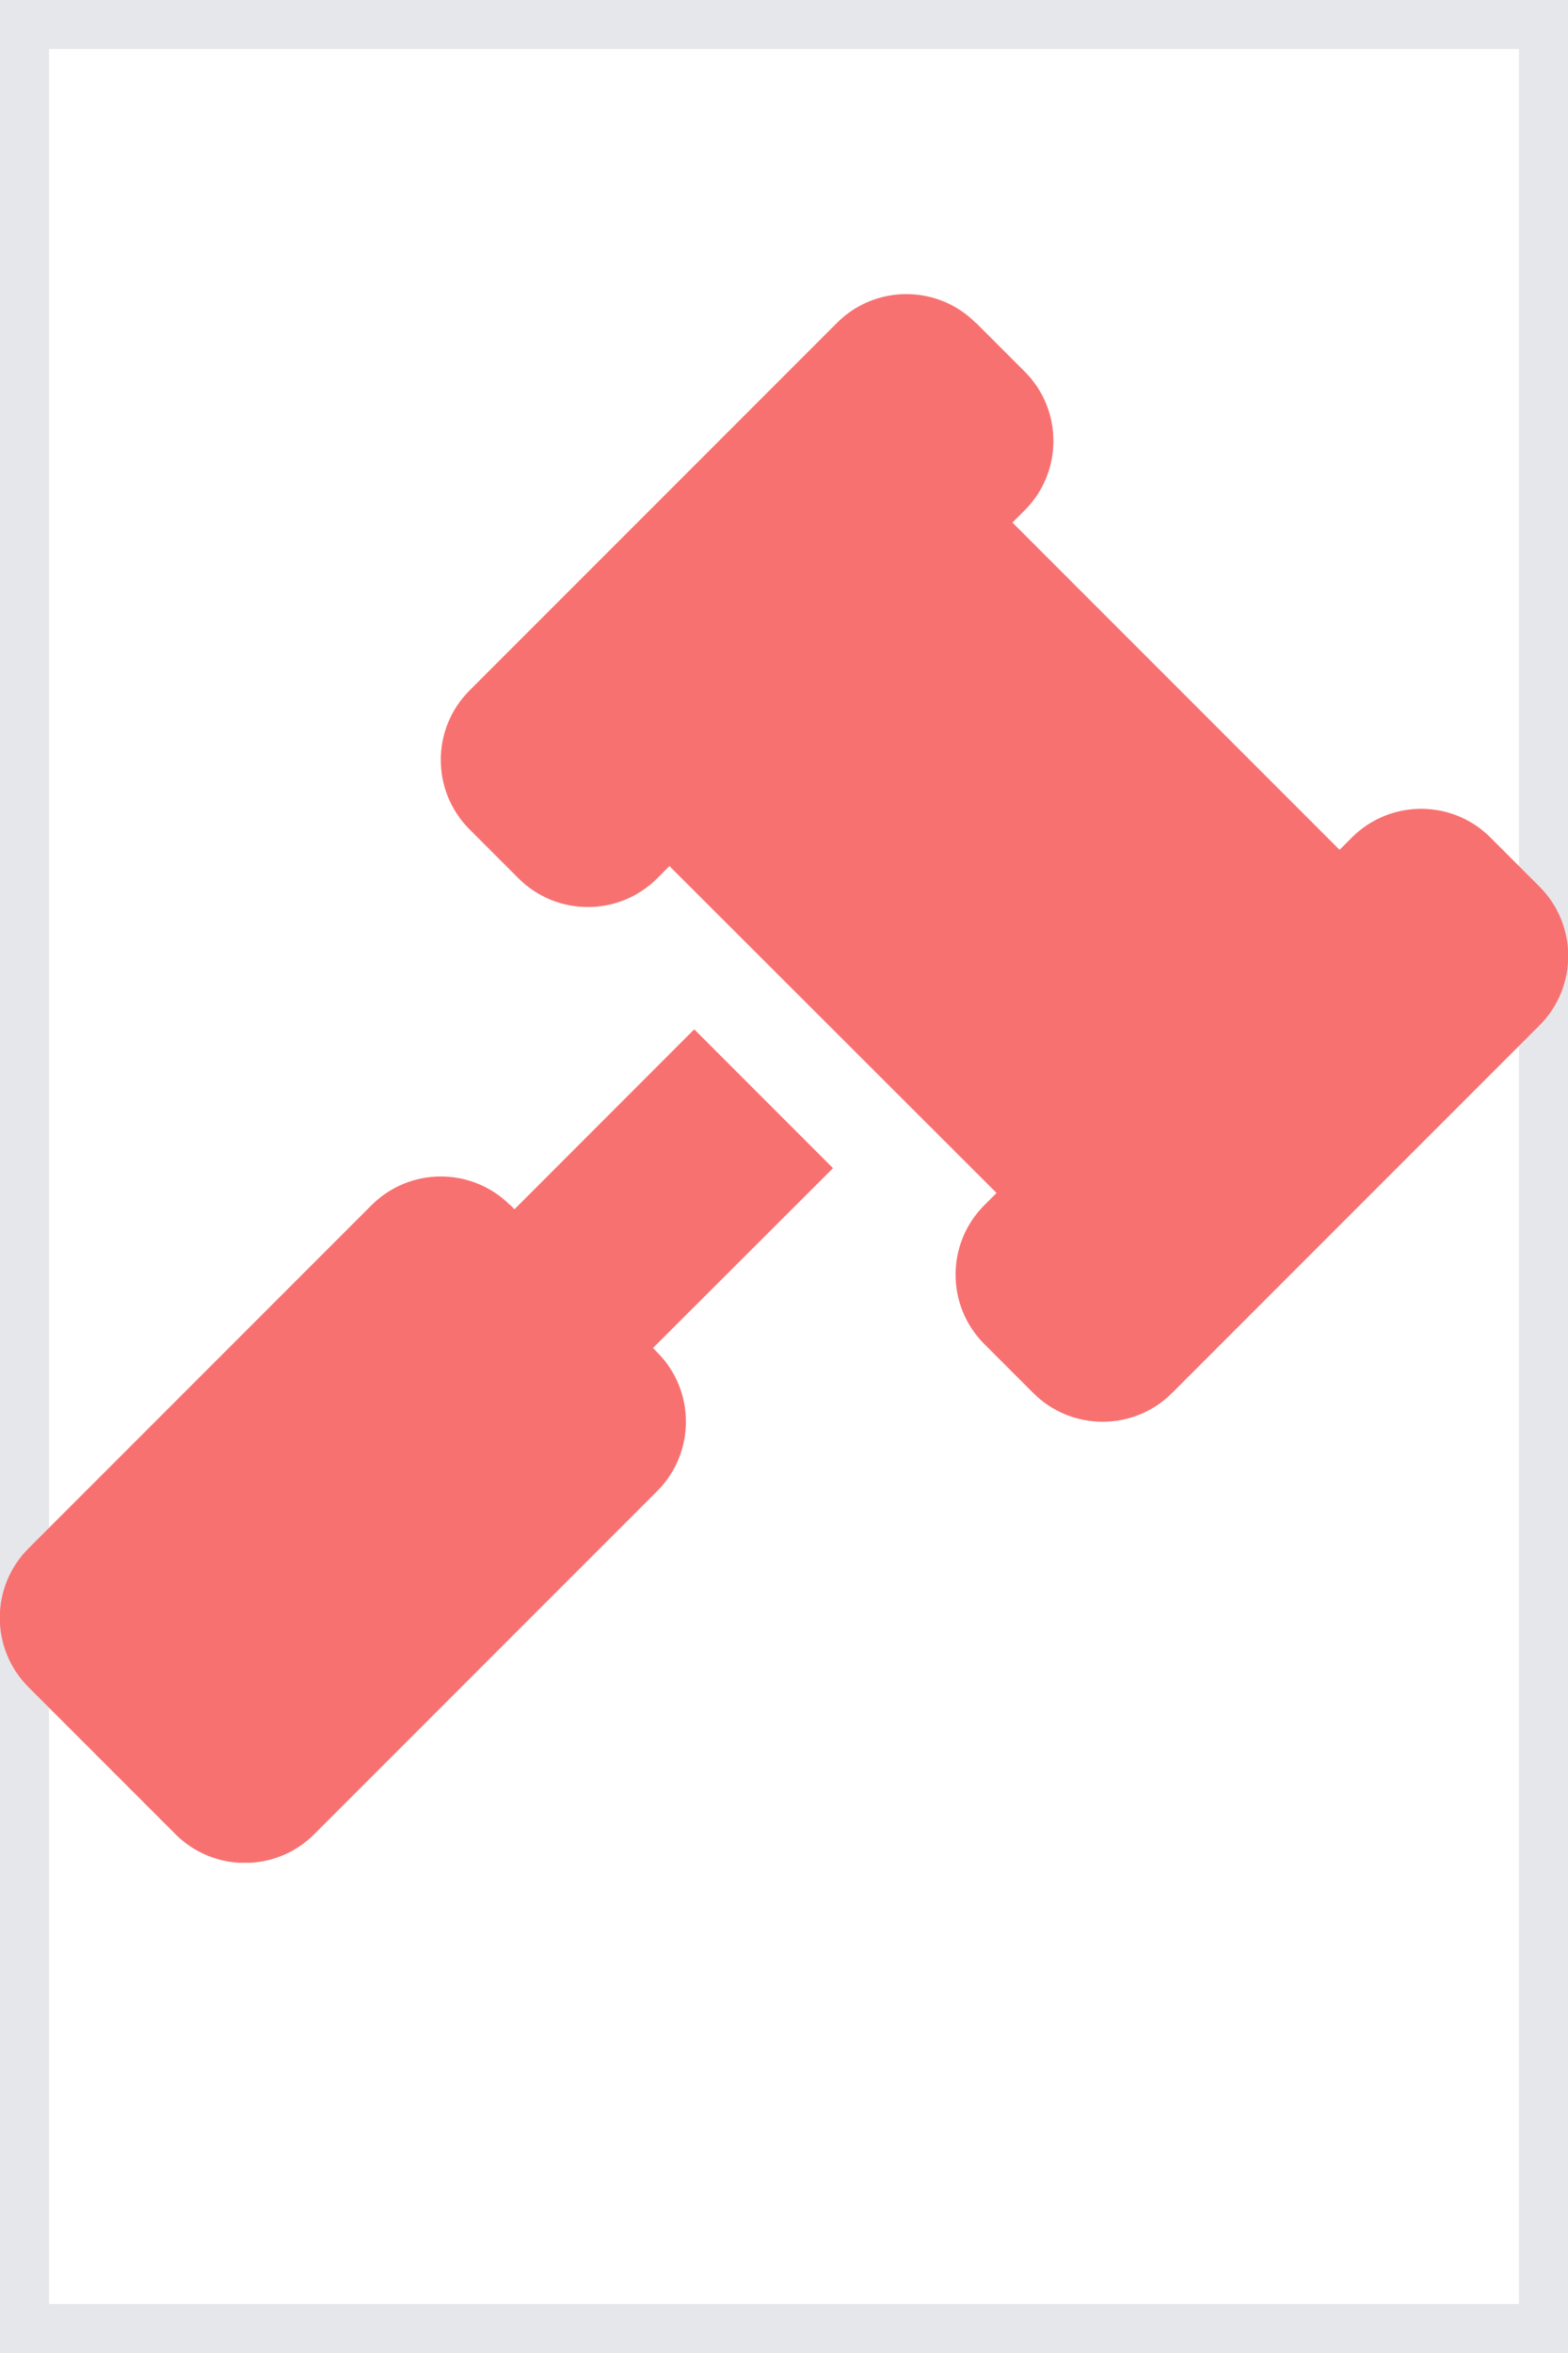
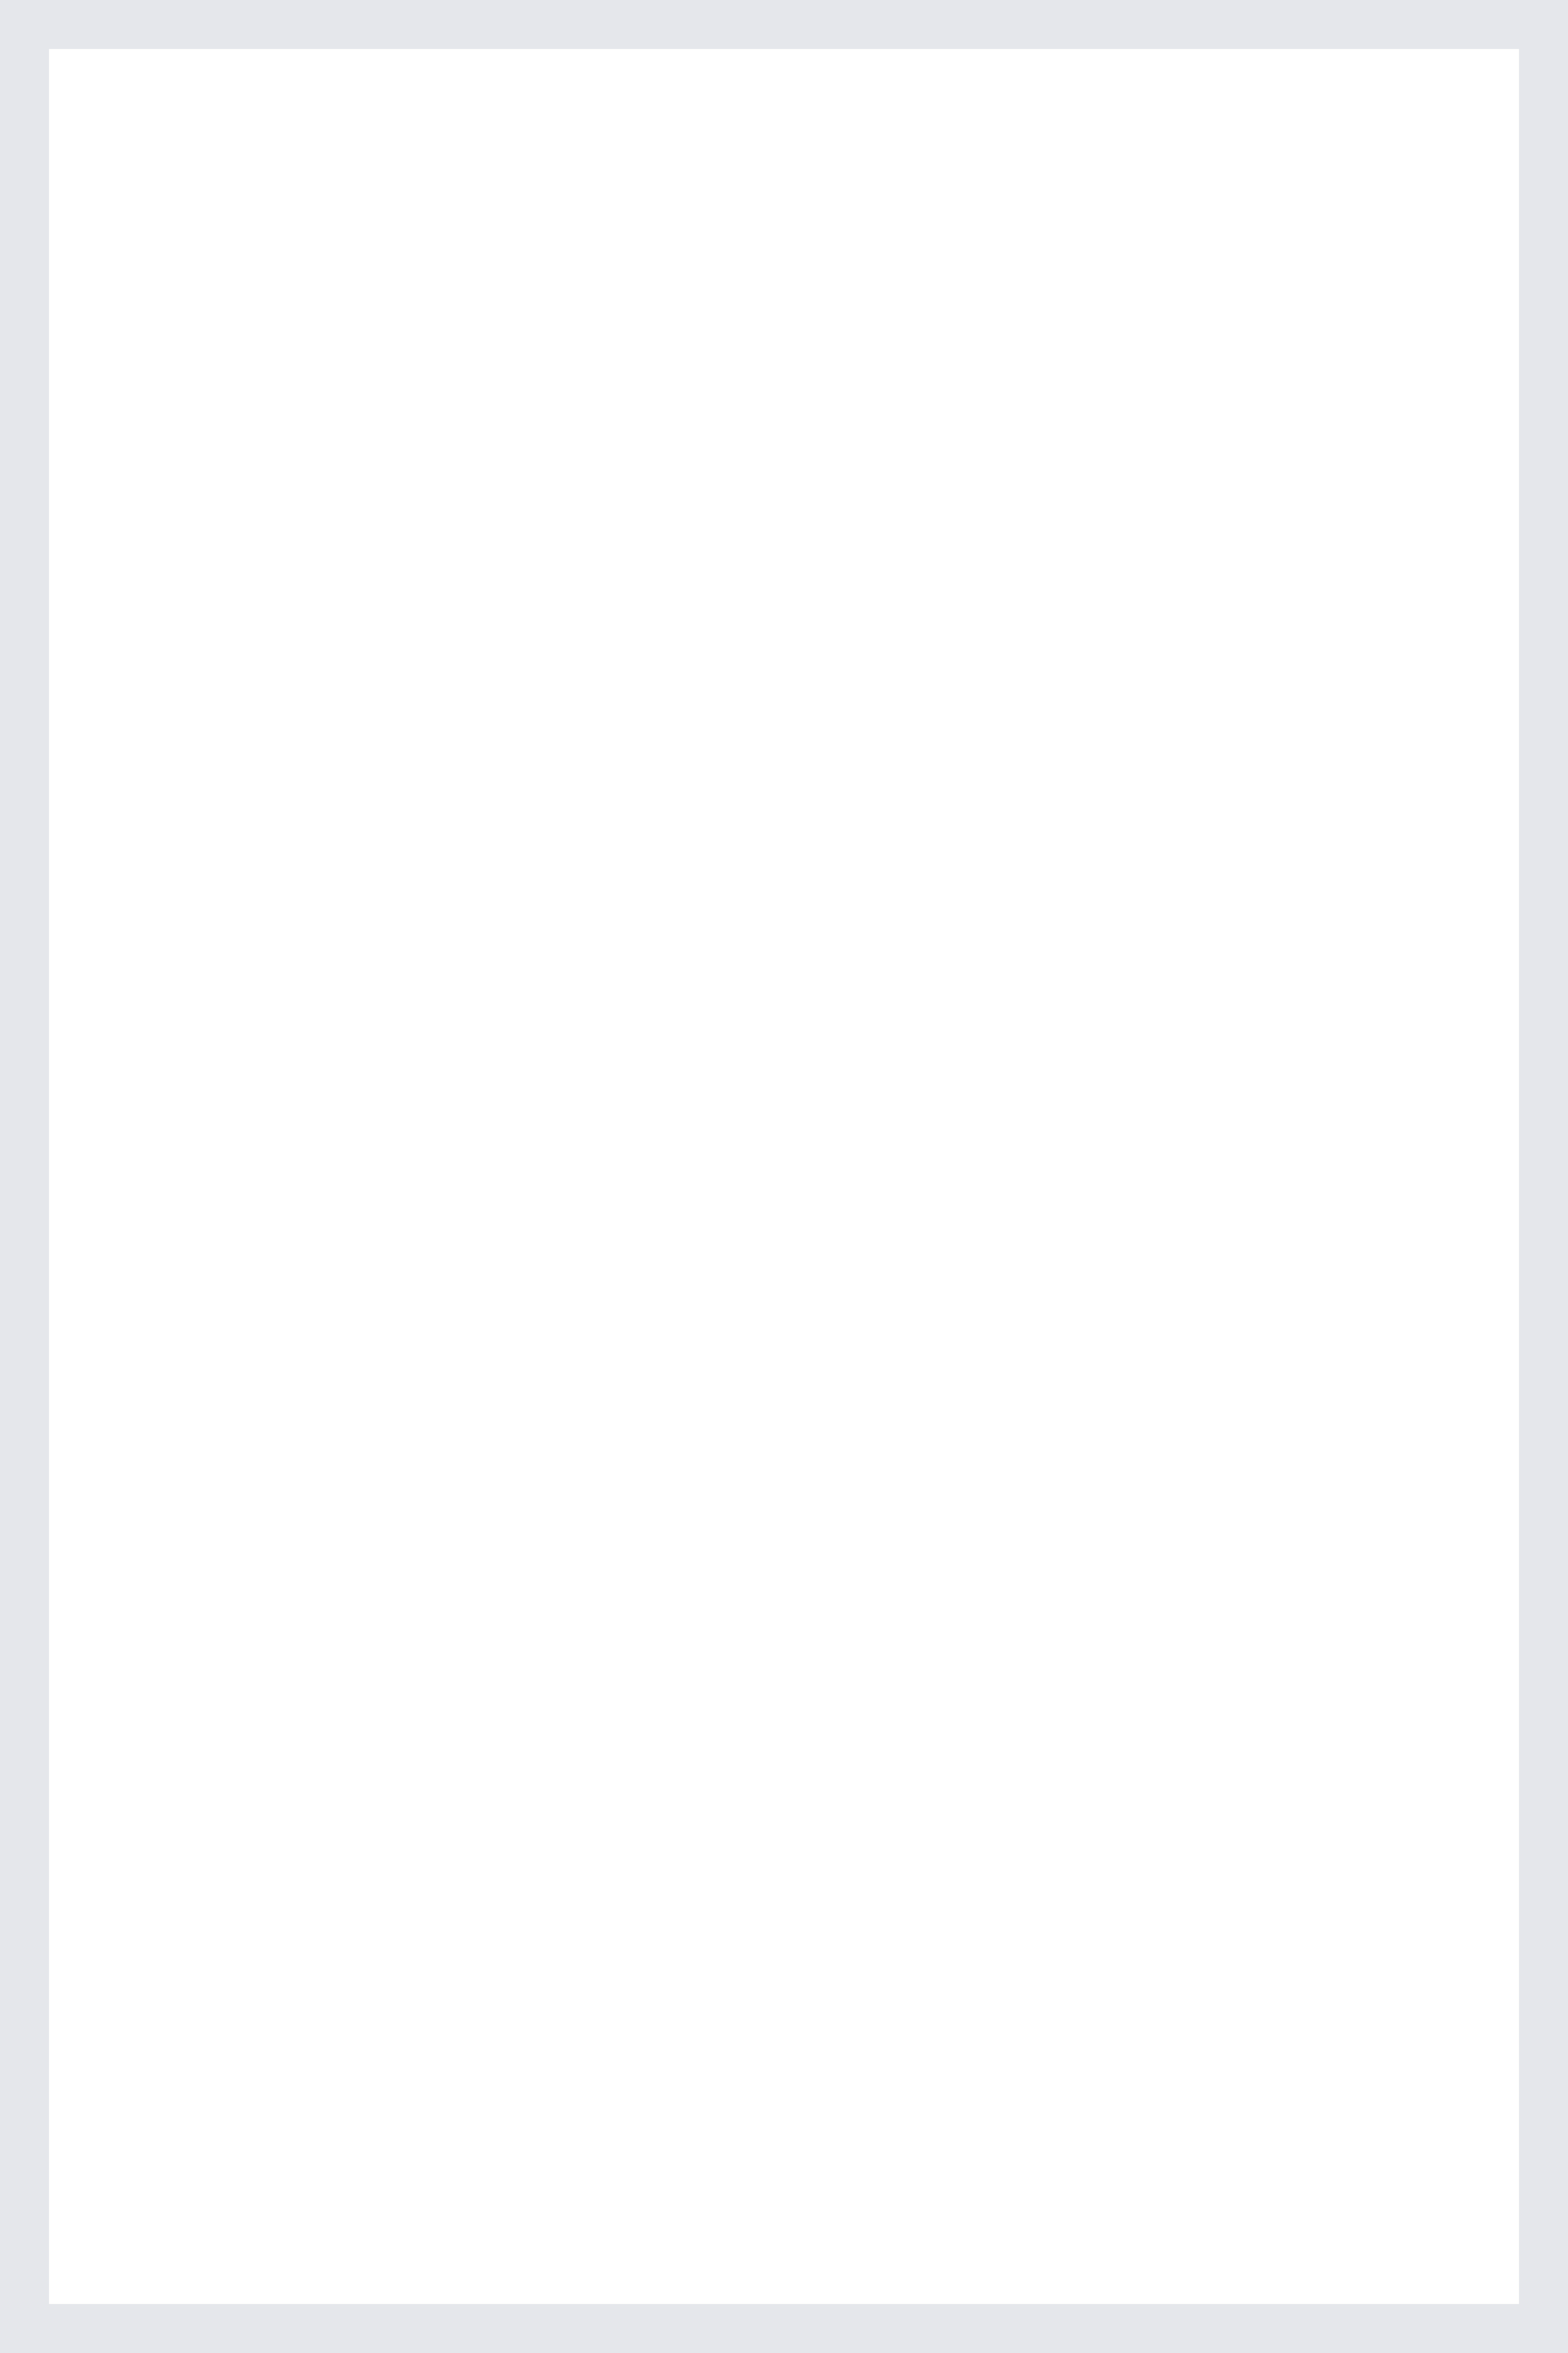
<svg xmlns="http://www.w3.org/2000/svg" width="16" height="24" viewBox="0 0 16 24" fill="none">
  <path d="M16 24H0V0H16V24Z" stroke="#E5E7EB" />
  <g clip-path="url(#clip0_729_910)">
    <path d="M9.956 3.293C9.566 2.902 8.931 2.902 8.541 3.293L4.791 7.043C4.4 7.434 4.4 8.068 4.791 8.459L5.291 8.959C5.681 9.349 6.316 9.349 6.706 8.959L6.831 8.834L10.169 12.168L10.044 12.293C9.653 12.684 9.653 13.318 10.044 13.709L10.544 14.209C10.934 14.599 11.569 14.599 11.959 14.209L15.709 10.459C16.1 10.068 16.1 9.434 15.709 9.043L15.209 8.543C14.819 8.152 14.184 8.152 13.794 8.543L13.669 8.668L10.331 5.33L10.456 5.205C10.847 4.815 10.847 4.18 10.456 3.79L9.956 3.29V3.293ZM5.206 12.293C4.816 11.902 4.181 11.902 3.791 12.293L0.291 15.793C-0.1 16.184 -0.1 16.818 0.291 17.209L1.791 18.709C2.181 19.099 2.816 19.099 3.206 18.709L6.706 15.209C7.097 14.818 7.097 14.184 6.706 13.793L6.663 13.749L8.5 11.915L7.084 10.499L5.25 12.334L5.206 12.29V12.293Z" fill="#F87171" />
  </g>
  <defs>
    <clipPath id="clip0_729_910">
-       <path d="M0 3H16V19H0V3Z" fill="white" />
-     </clipPath>
+       </clipPath>
  </defs>
</svg>